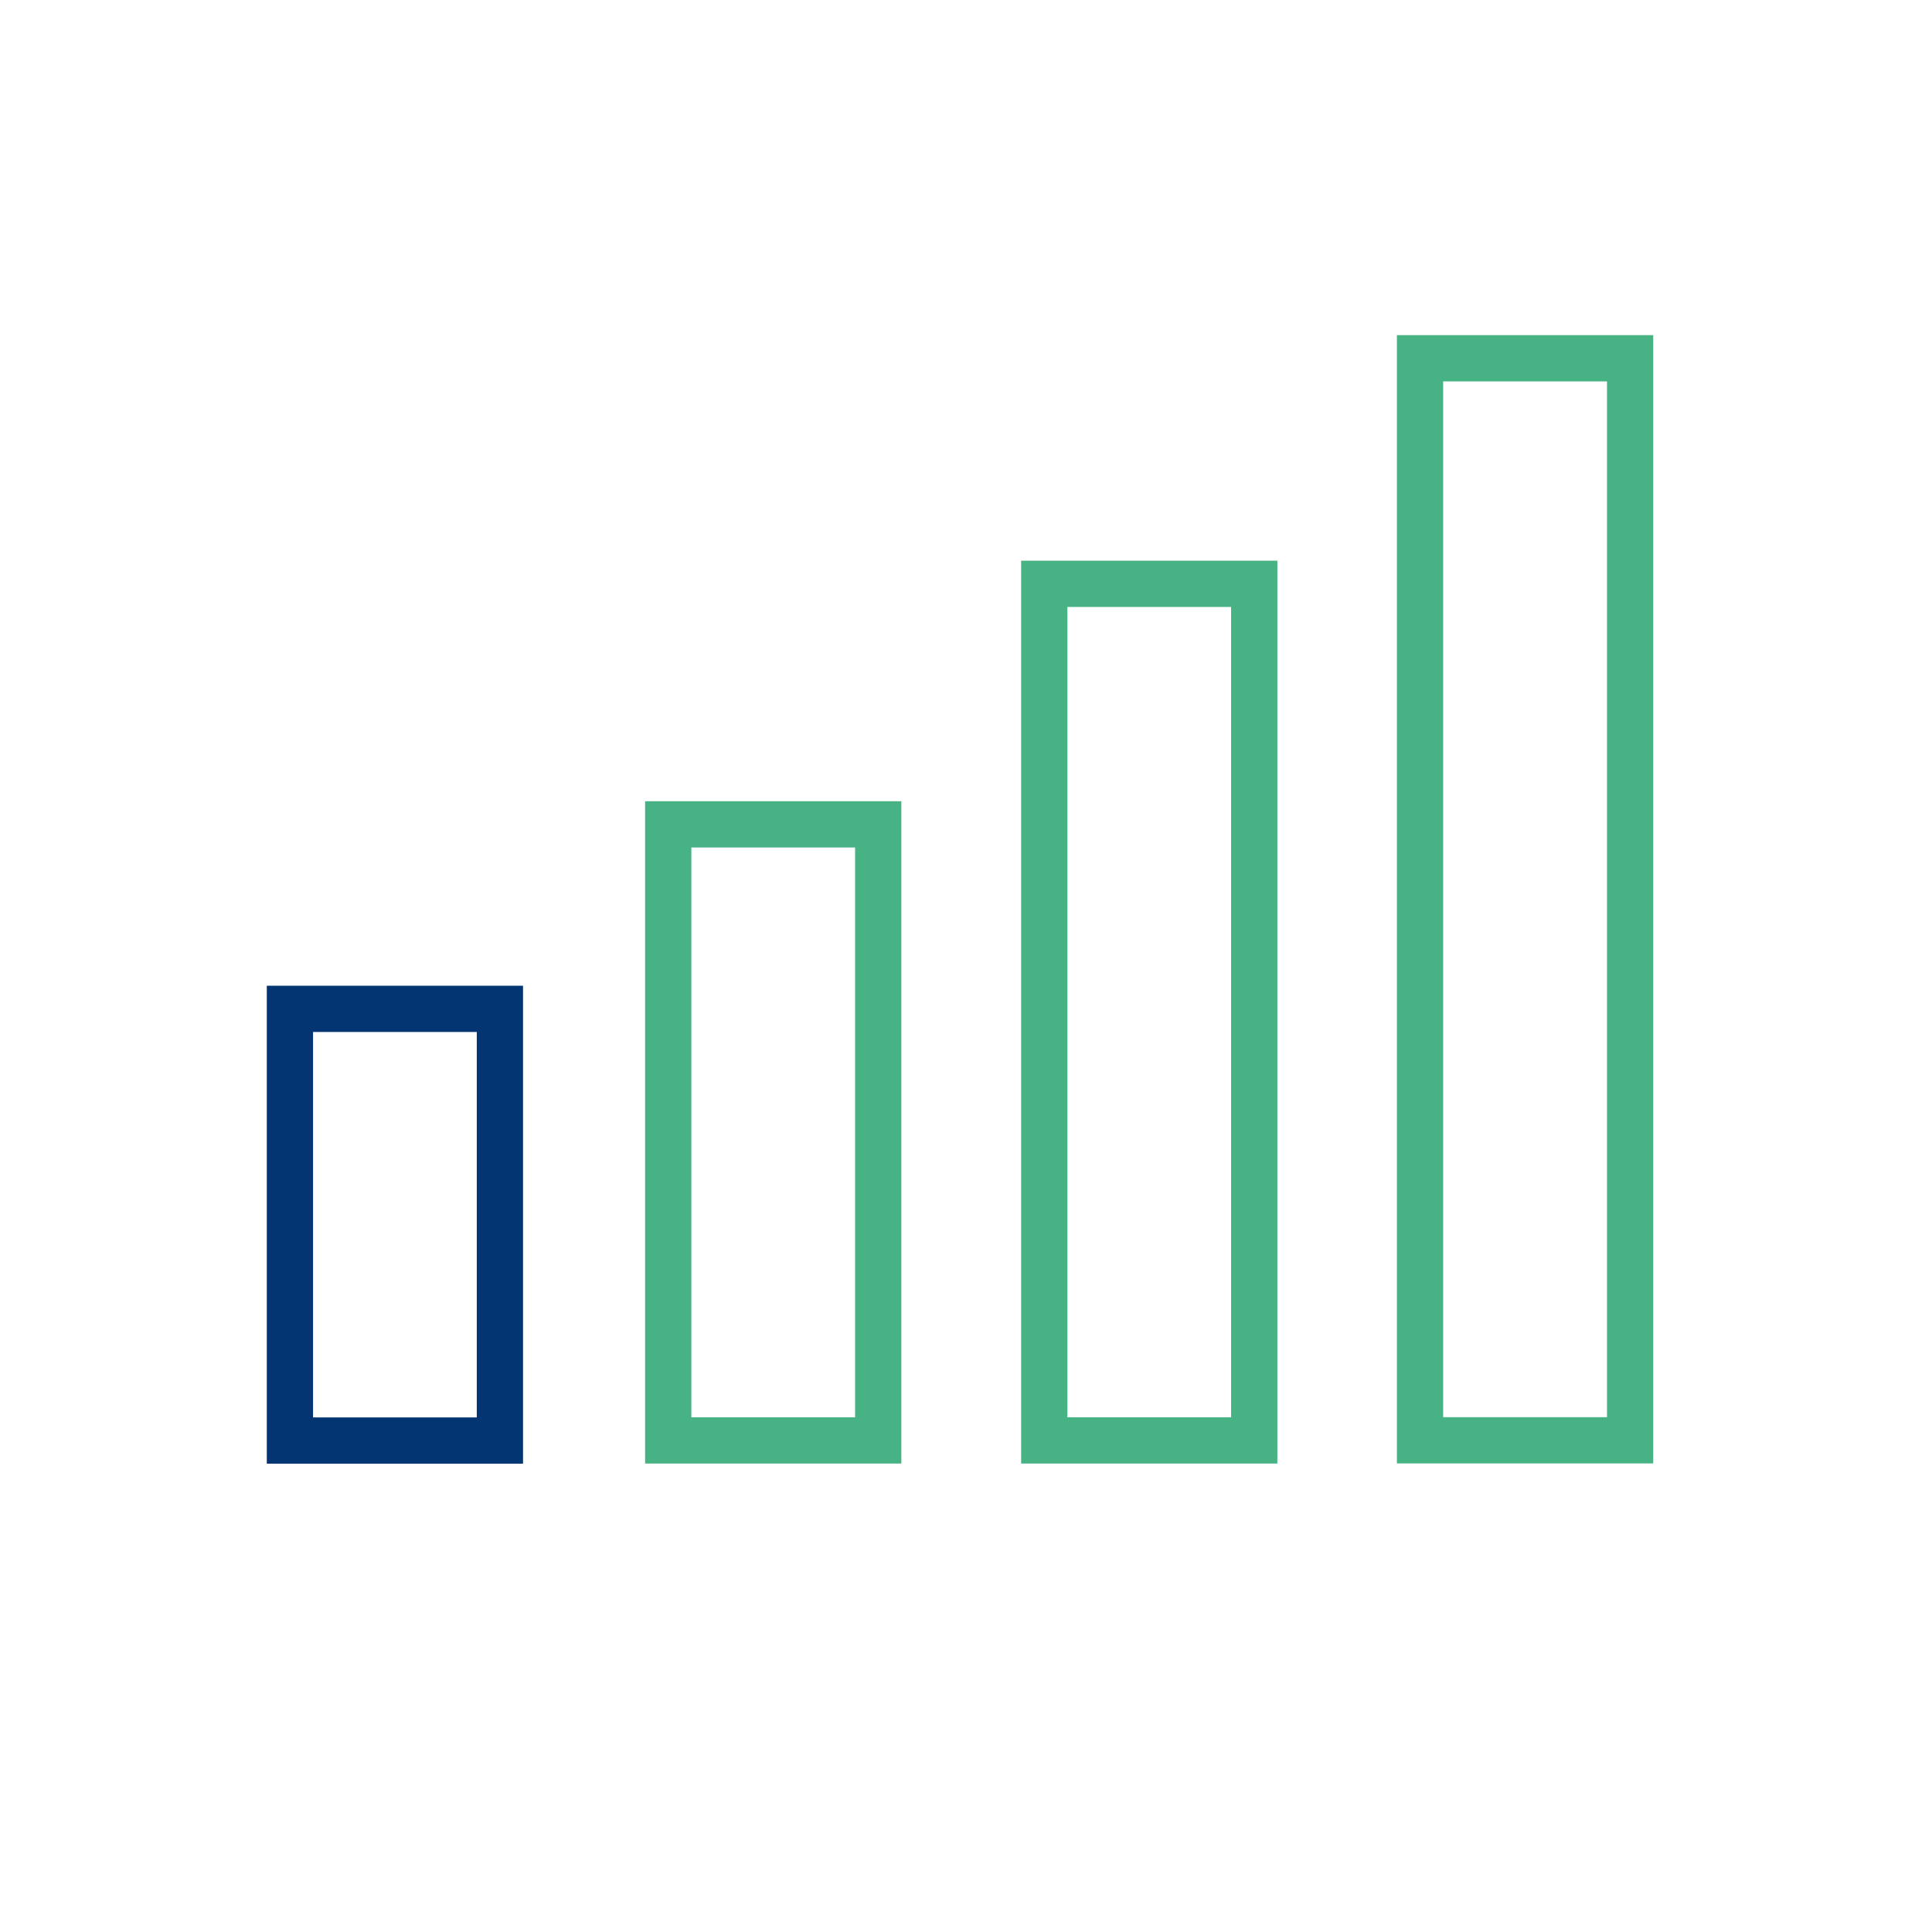
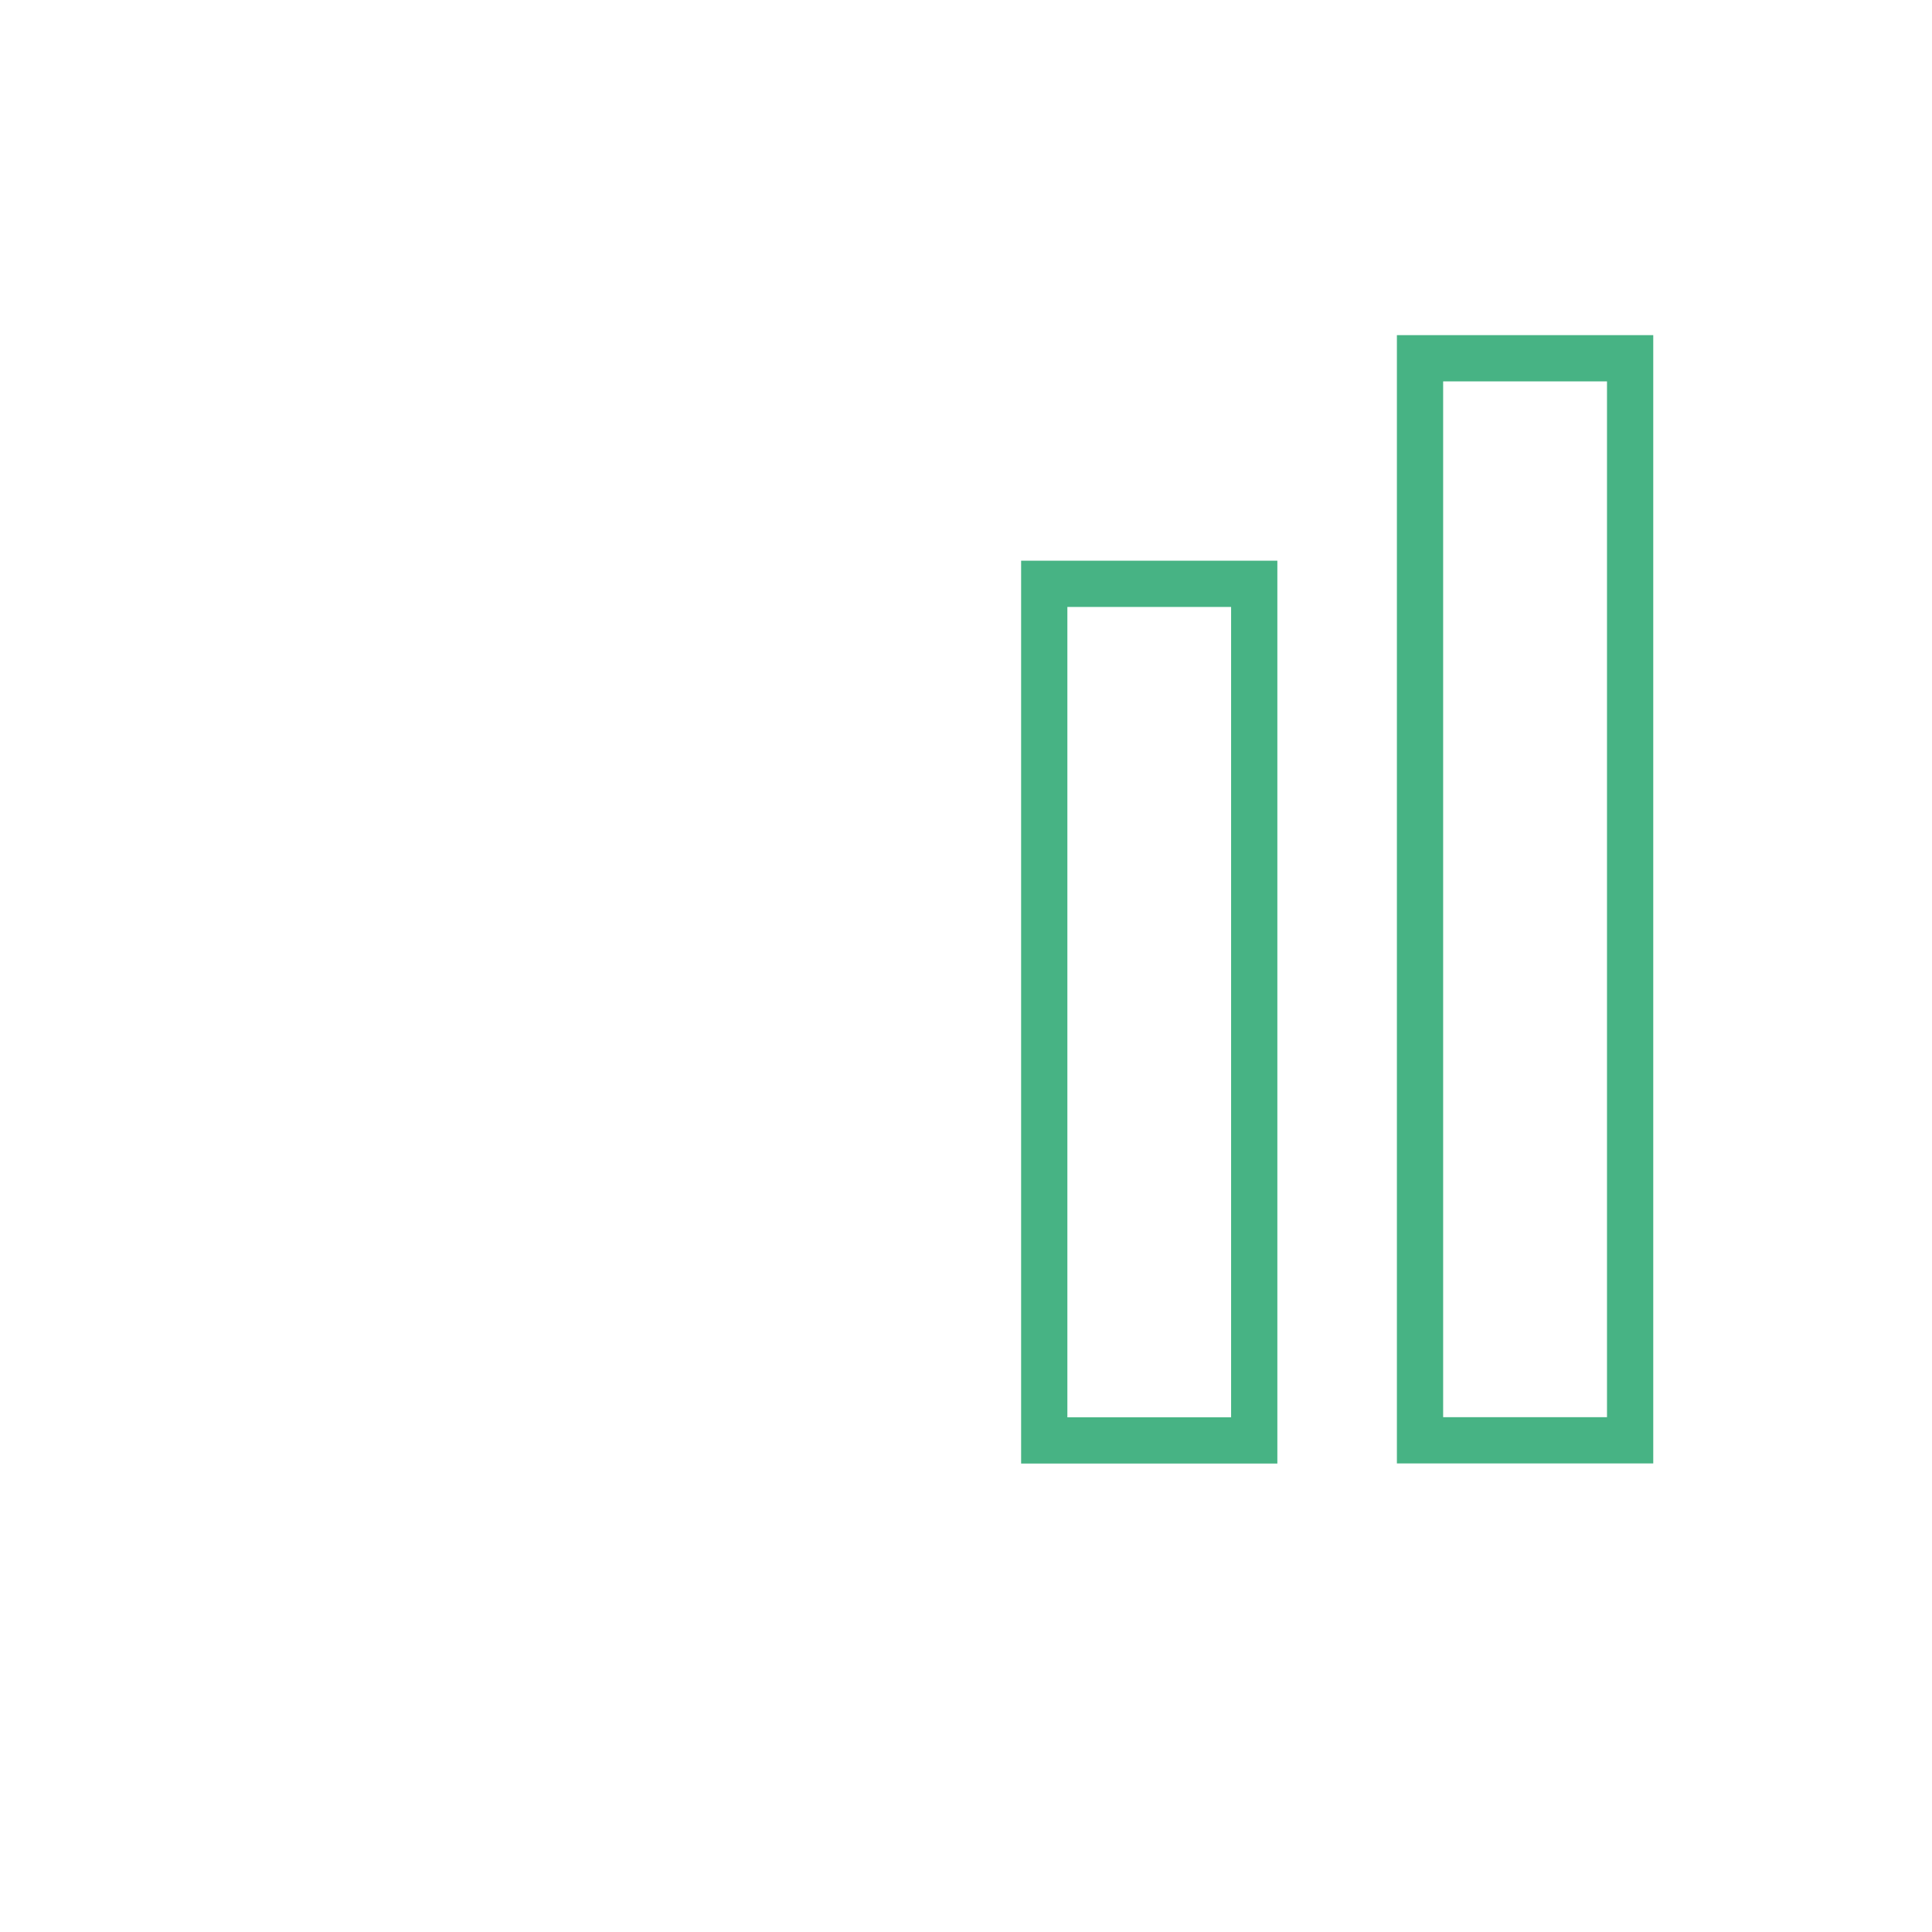
<svg xmlns="http://www.w3.org/2000/svg" id="uuid-8834d1b4-6341-4296-b411-c61a0397e109" data-name="Ebene 1" width="160" height="160" viewBox="0 0 160 160">
-   <rect x="55.34" y="68.27" width="17.39" height="51.02" fill="none" stroke="#47b384" stroke-width="3.83" />
-   <rect x="24.01" y="83.55" width="17.39" height="35.75" fill="none" stroke="#033572" stroke-width="3.83" />
  <rect x="86.48" y="48.35" width="17.39" height="70.94" fill="none" stroke="#47b384" stroke-width="3.83" />
  <rect x="117.6" y="29.67" width="17.4" height="89.61" fill="none" stroke="#47b384" stroke-width="3.83" />
</svg>